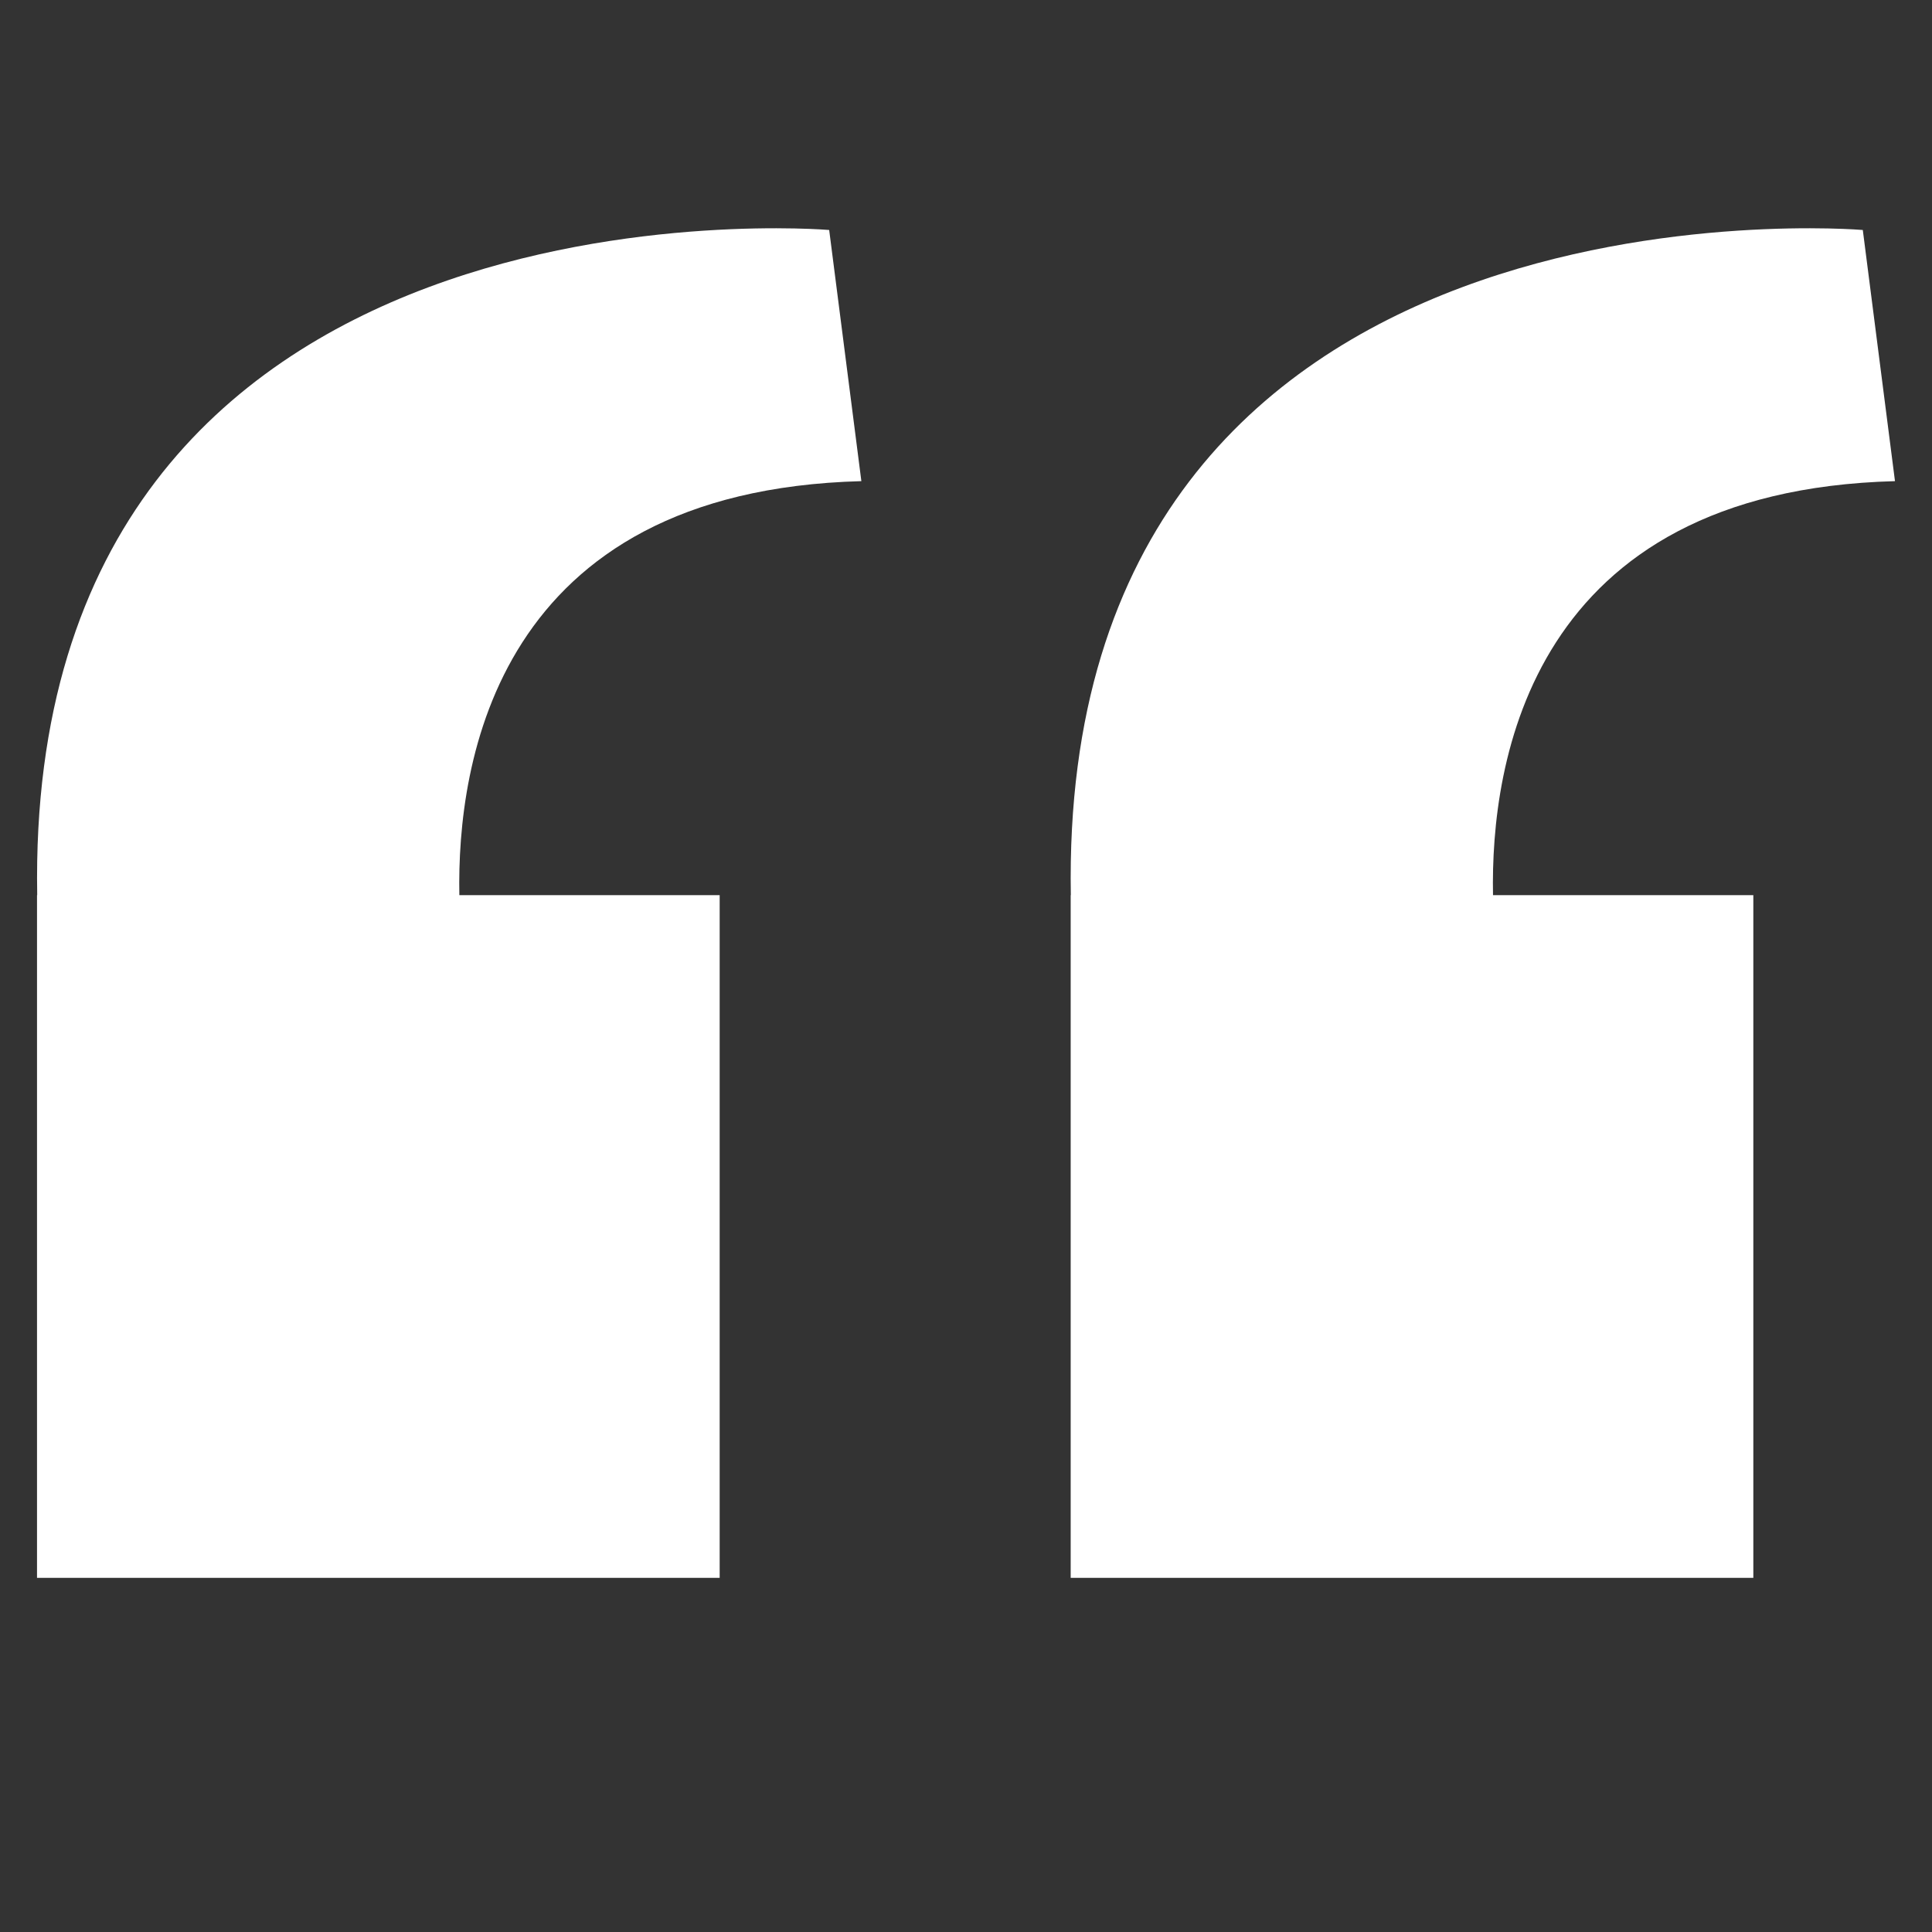
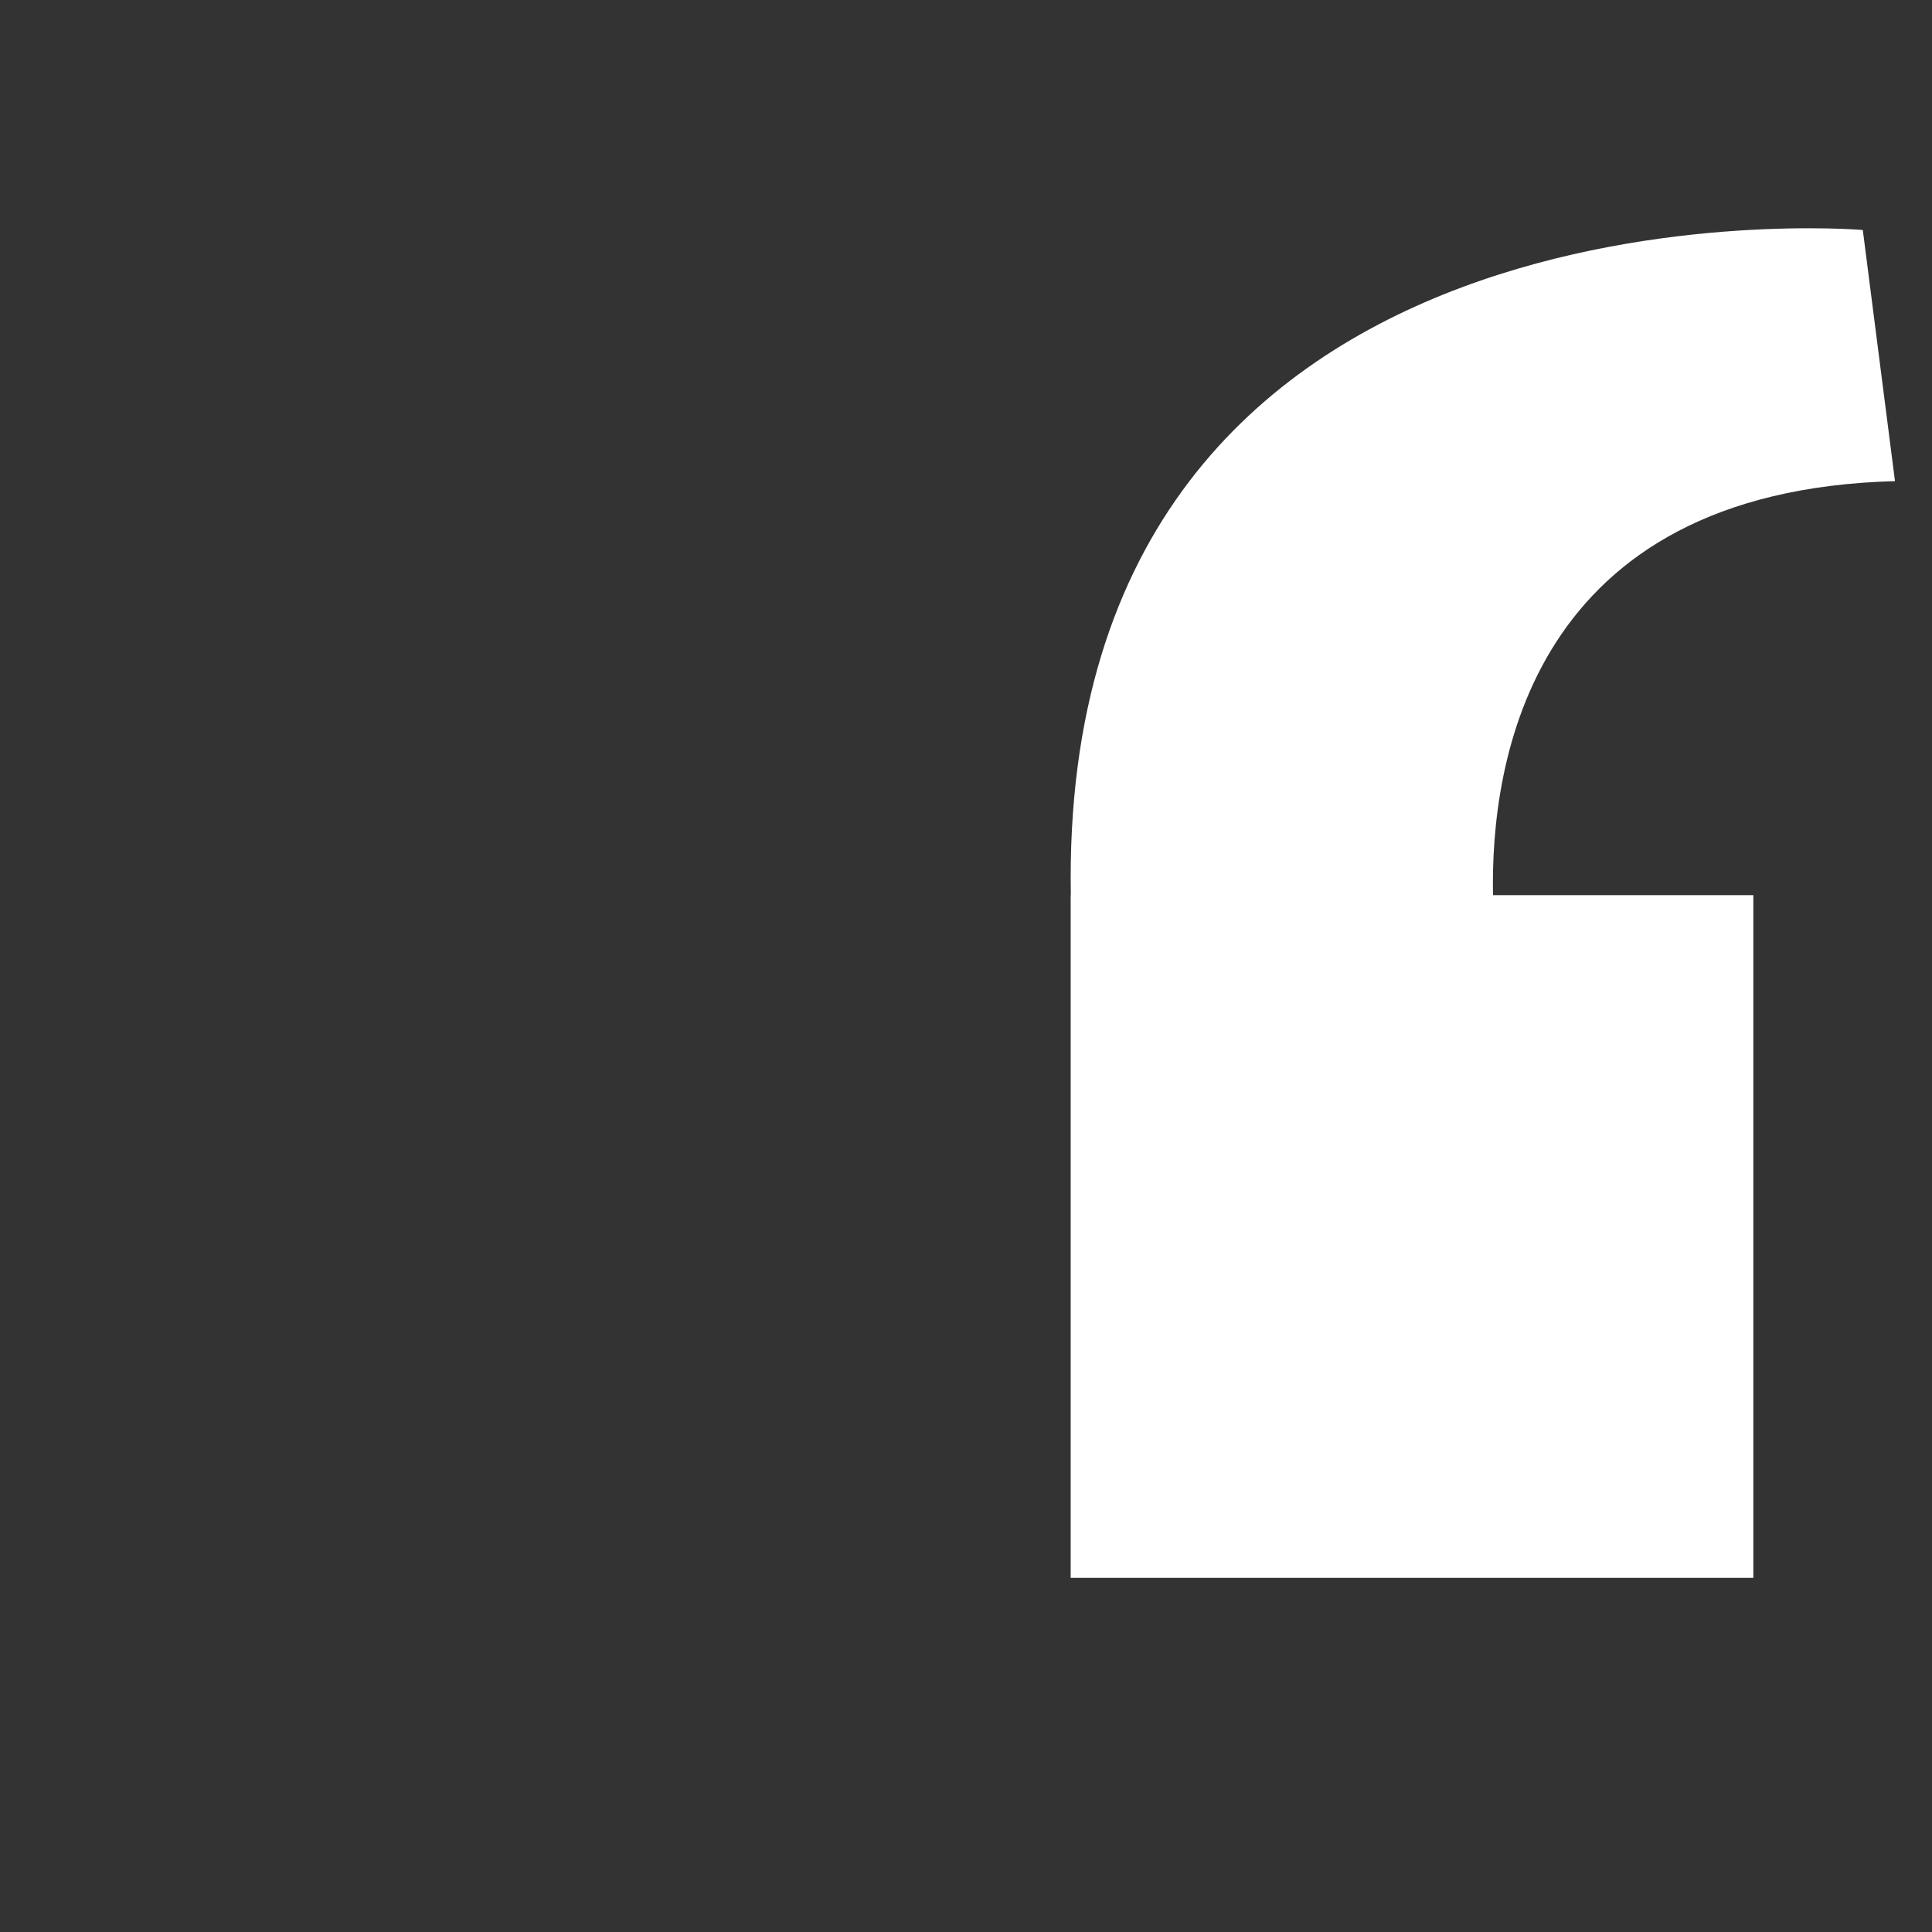
<svg xmlns="http://www.w3.org/2000/svg" version="1.1" id="Layer_1" x="0px" y="0px" viewBox="0 0 50 50" style="enable-background:new 0 0 50 50;" xml:space="preserve">
  <rect x="0" y="0" width="50" height="50" fill="#333333" stroke="none" />
  <g>
-     <path style="fill:#ffffff;" d="M22.292,12.452l-0.833-6.5c0,0-20.829-1.785-20.496,17.215H0.958v17.667h17.667V23.167h-6.737         C11.822,19.745,12.84,12.704,22.292,12.452z" />
    <path style="fill:#ffffff;" d="M49.042,12.452l-0.833-6.5c0,0-20.829-1.785-20.496,17.215h-0.004v17.667h17.667V23.167h-6.737         C38.572,19.745,39.59,12.704,49.042,12.452z" />
  </g>
</svg>